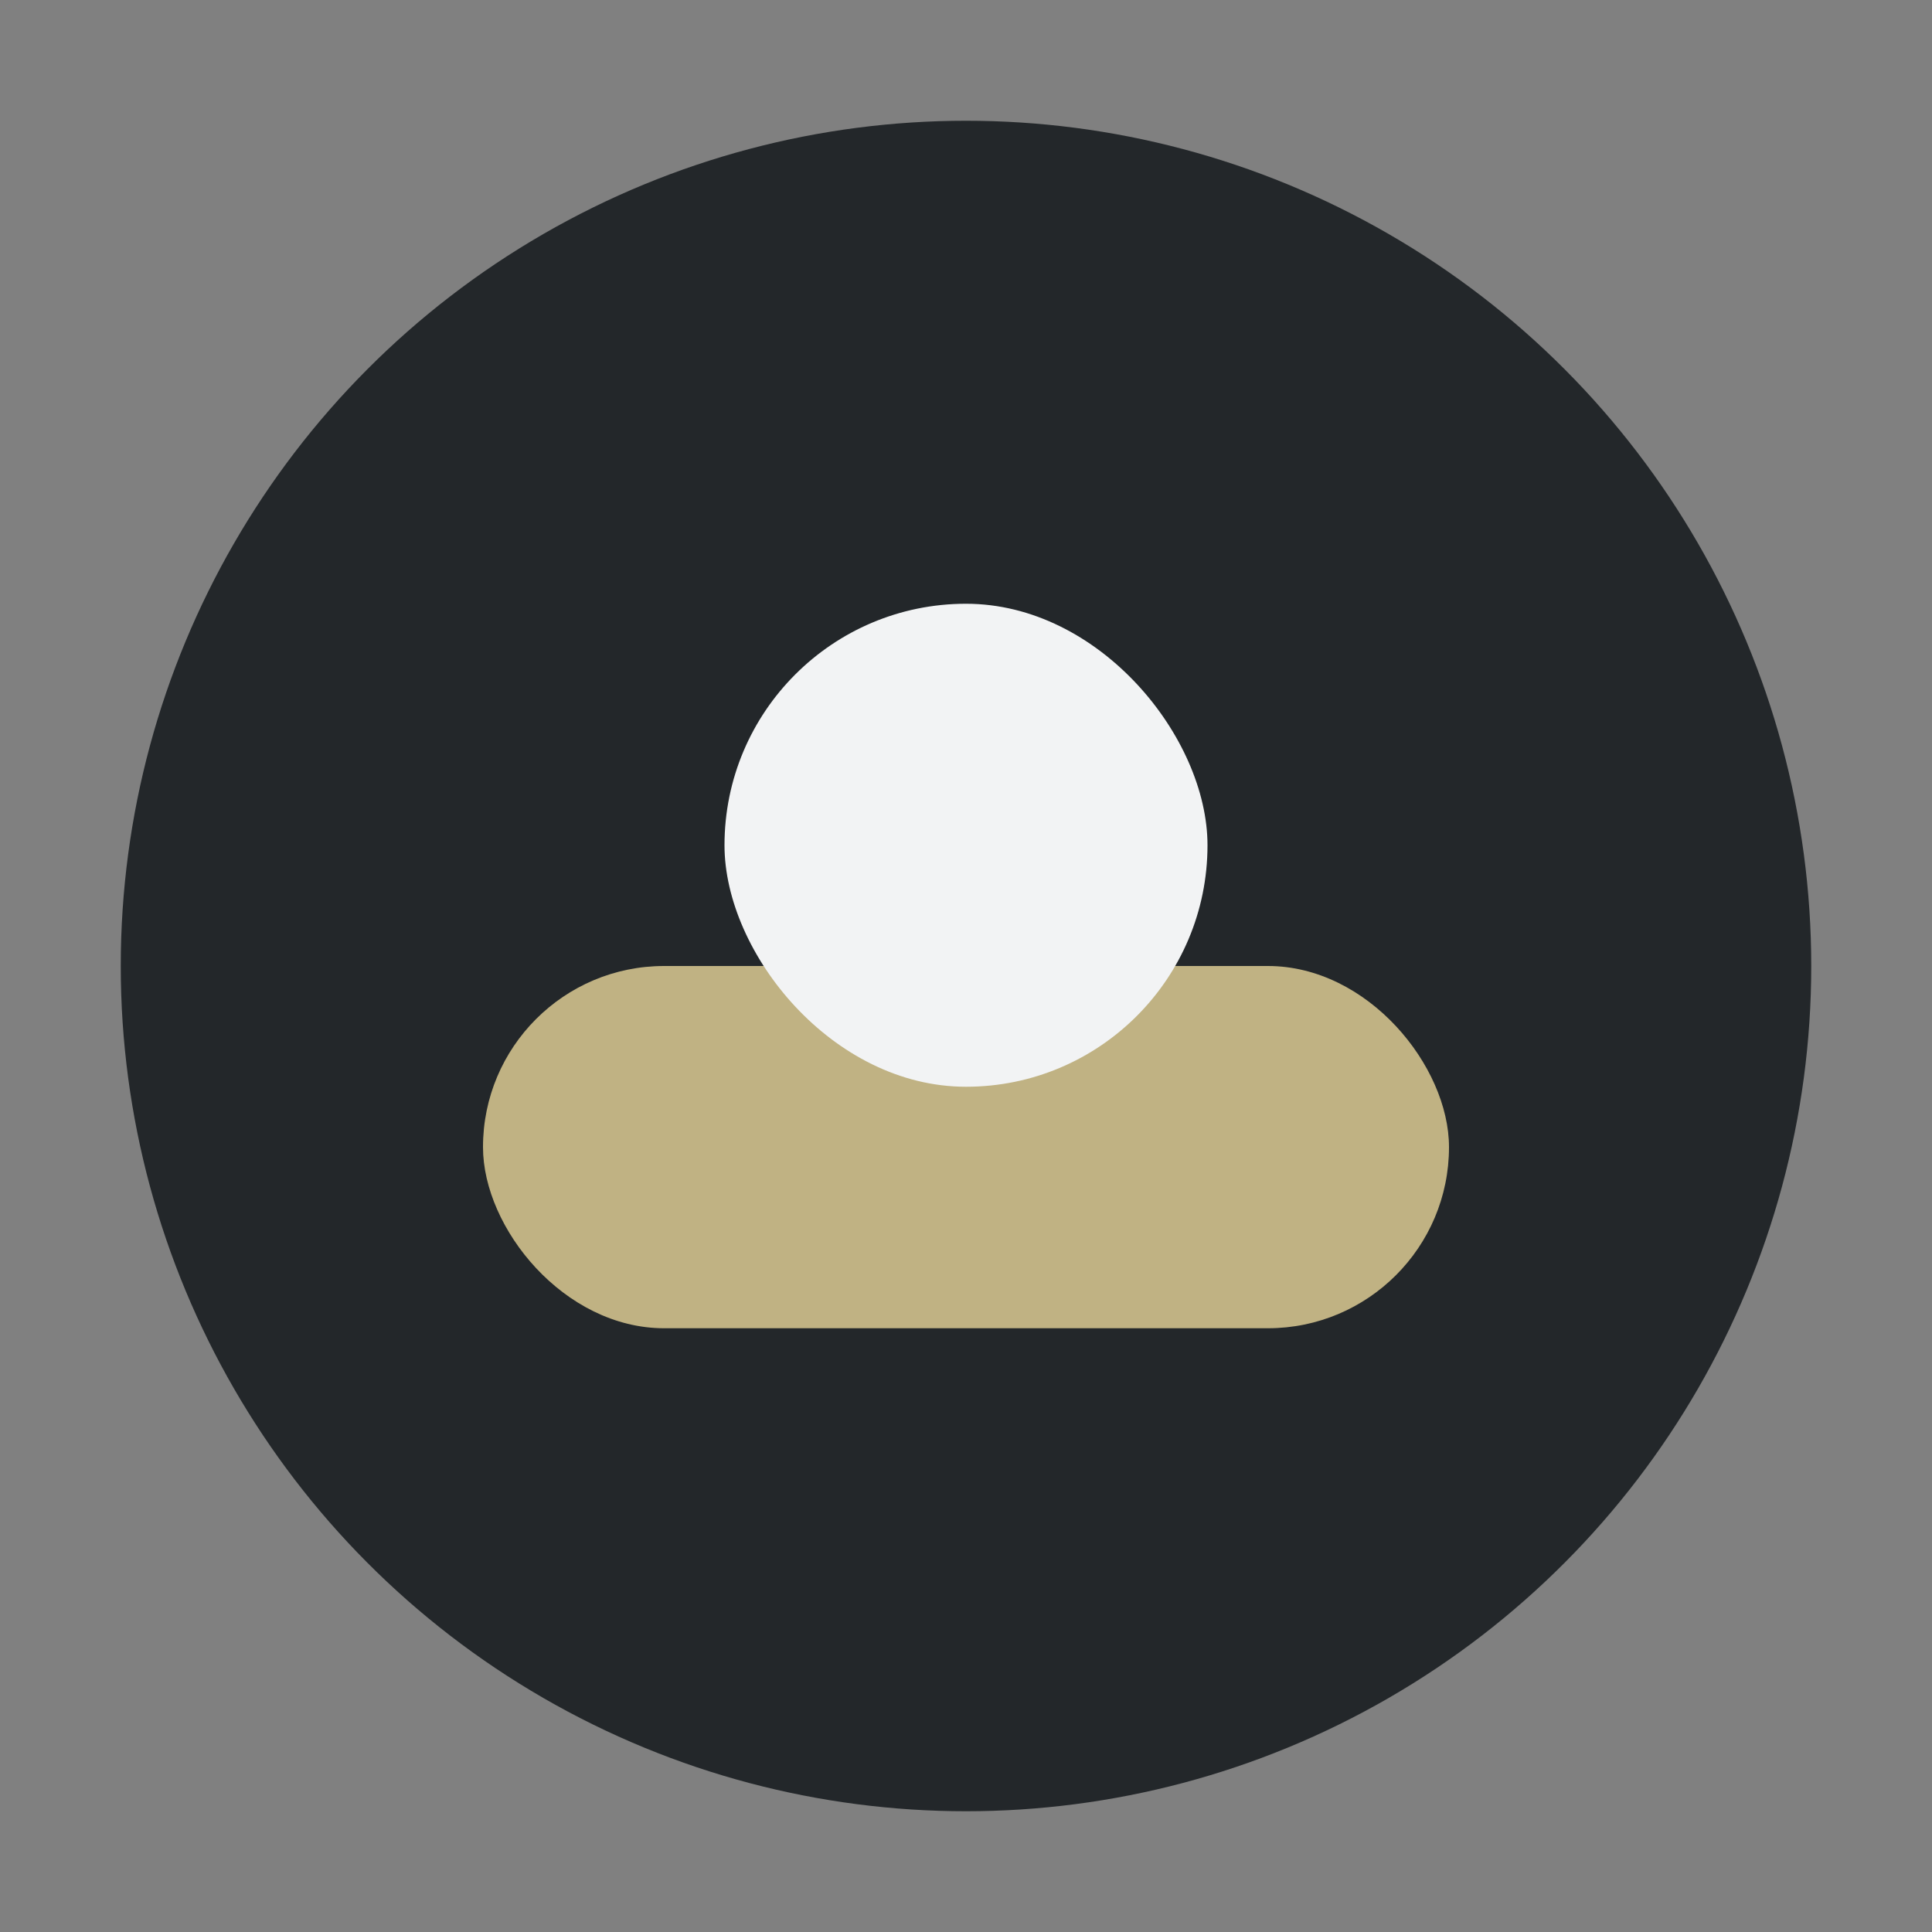
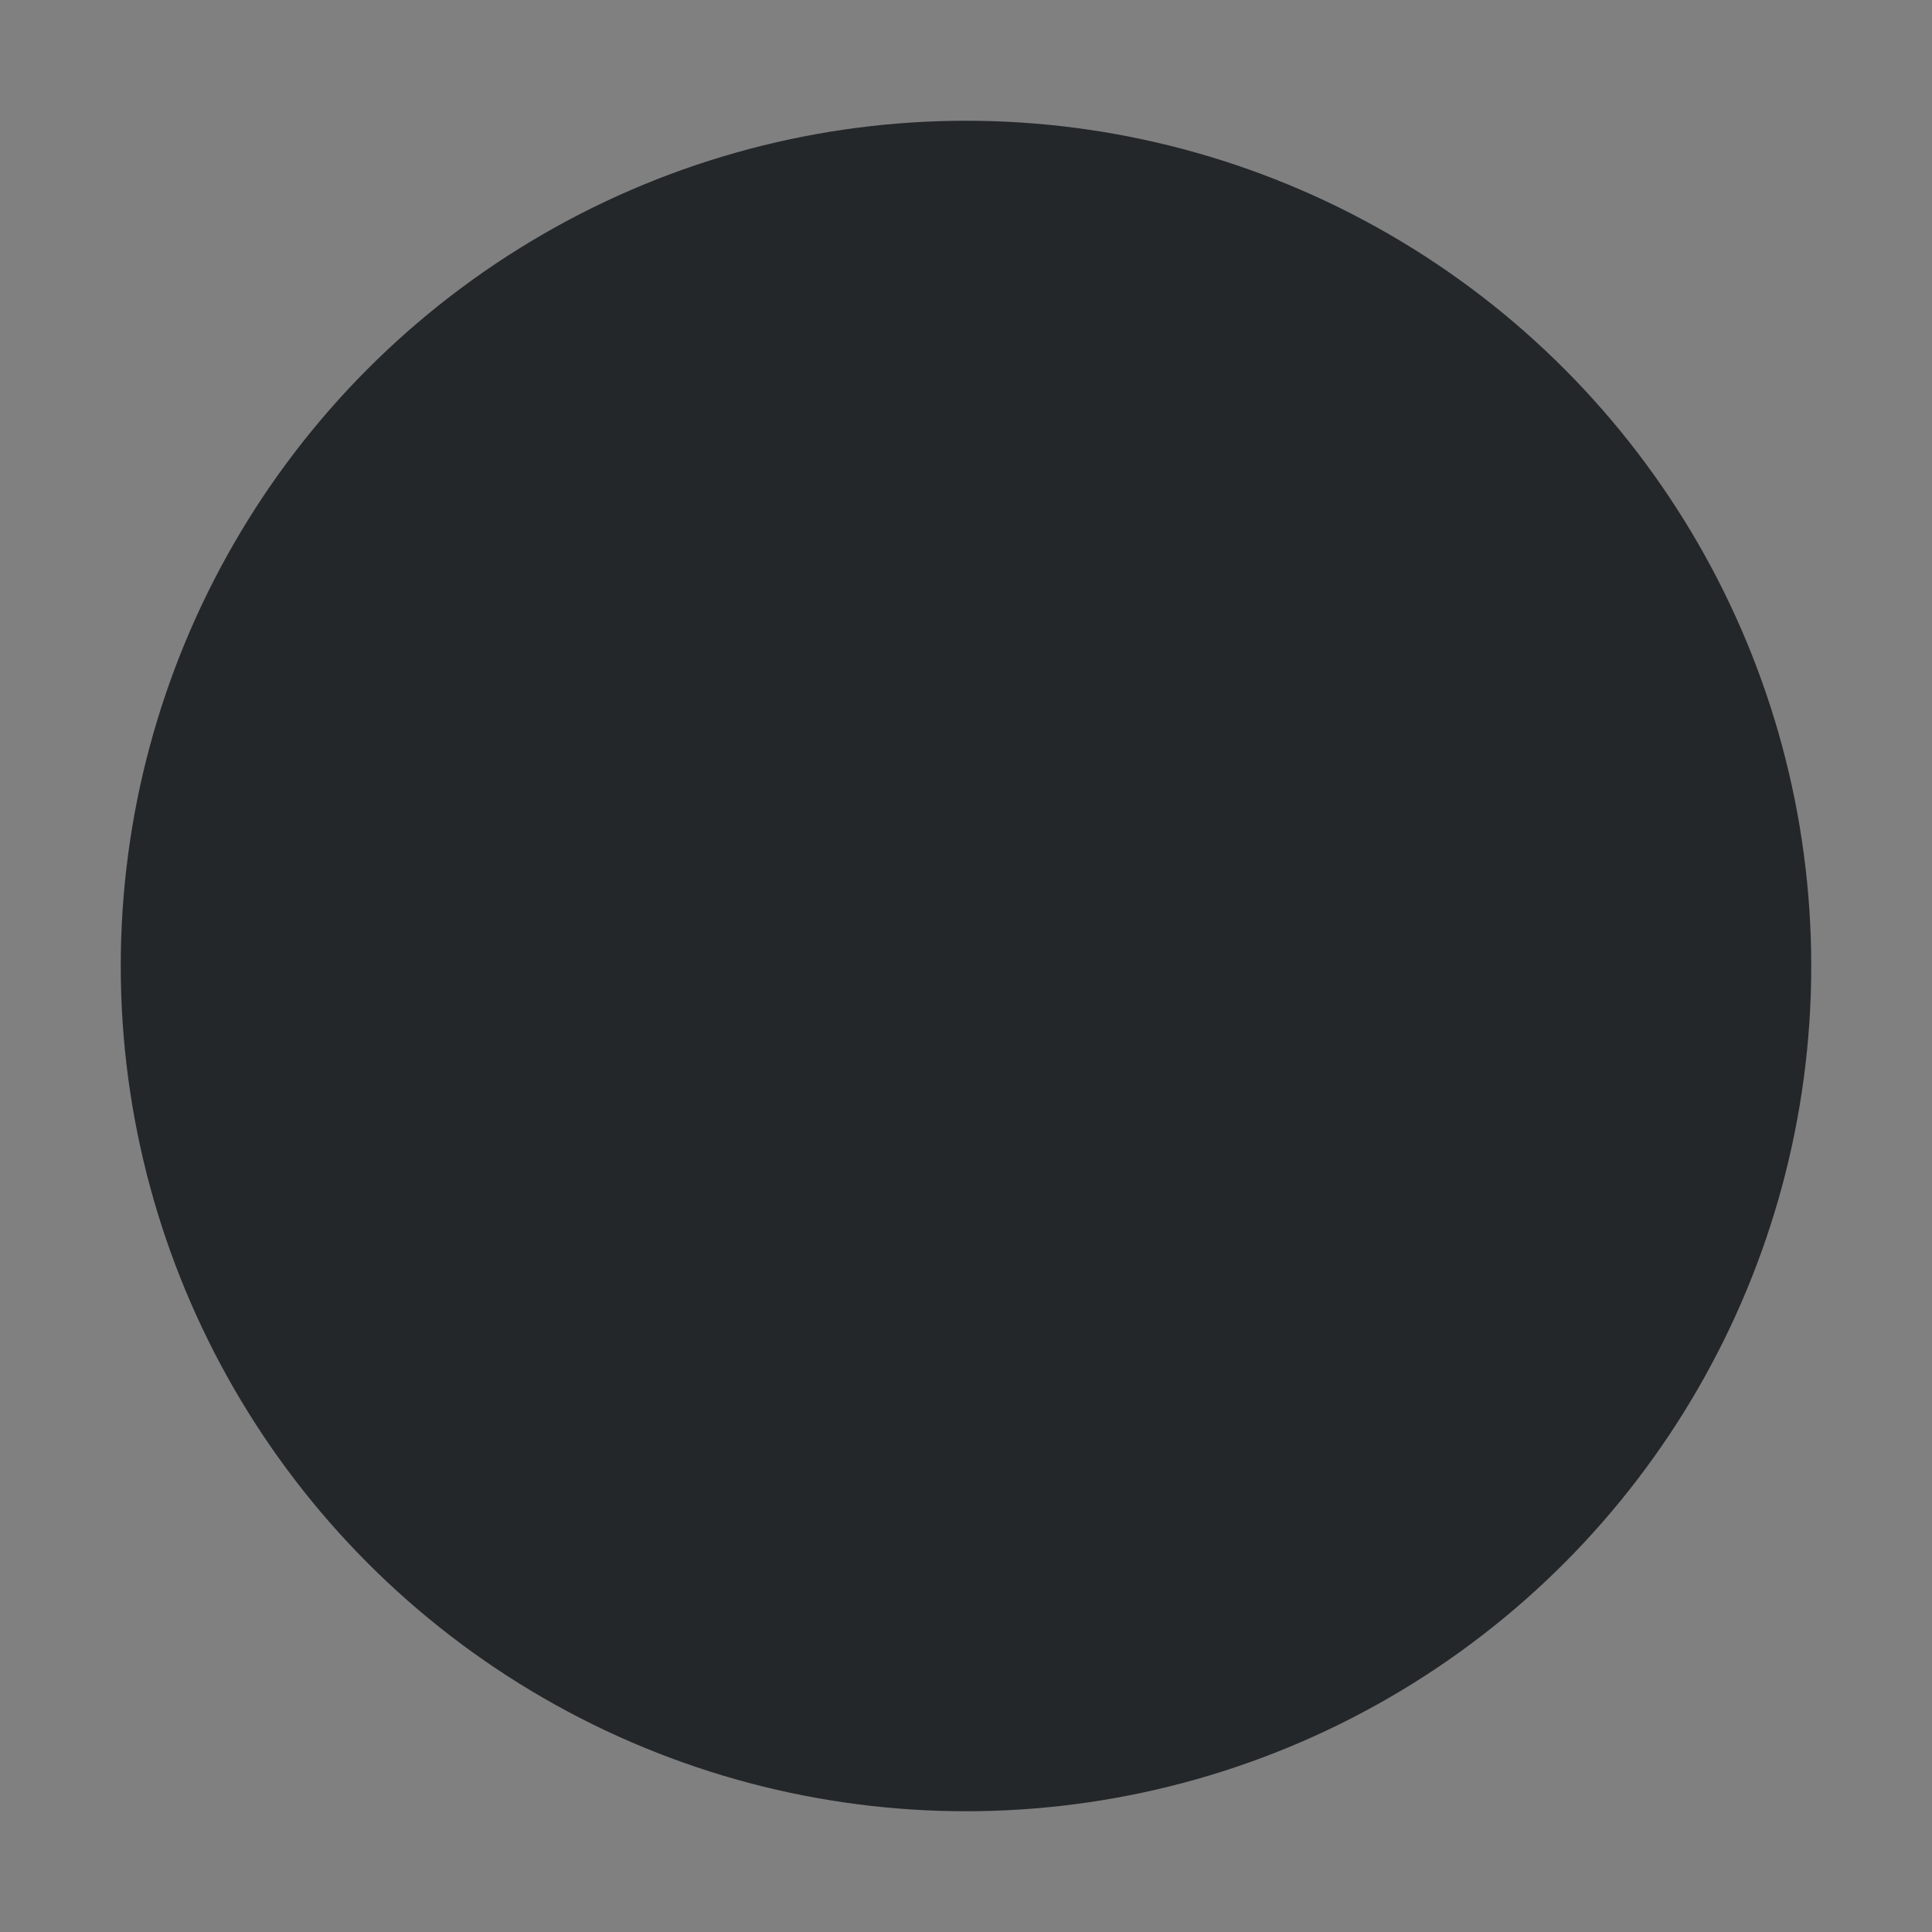
<svg xmlns="http://www.w3.org/2000/svg" width="32" height="32" viewBox="0 0 32 32">
  <rect x="0" y="0" width="32" height="32" fill="#808080" stroke="none" />
  <circle cx="16" cy="16" r="14" fill="#23272A" />
-   <rect x="8" y="16" width="16" height="6" rx="3" fill="#C0B283" />
-   <rect x="12" y="10" width="8" height="8" rx="4" fill="#F2F3F4" />
</svg>